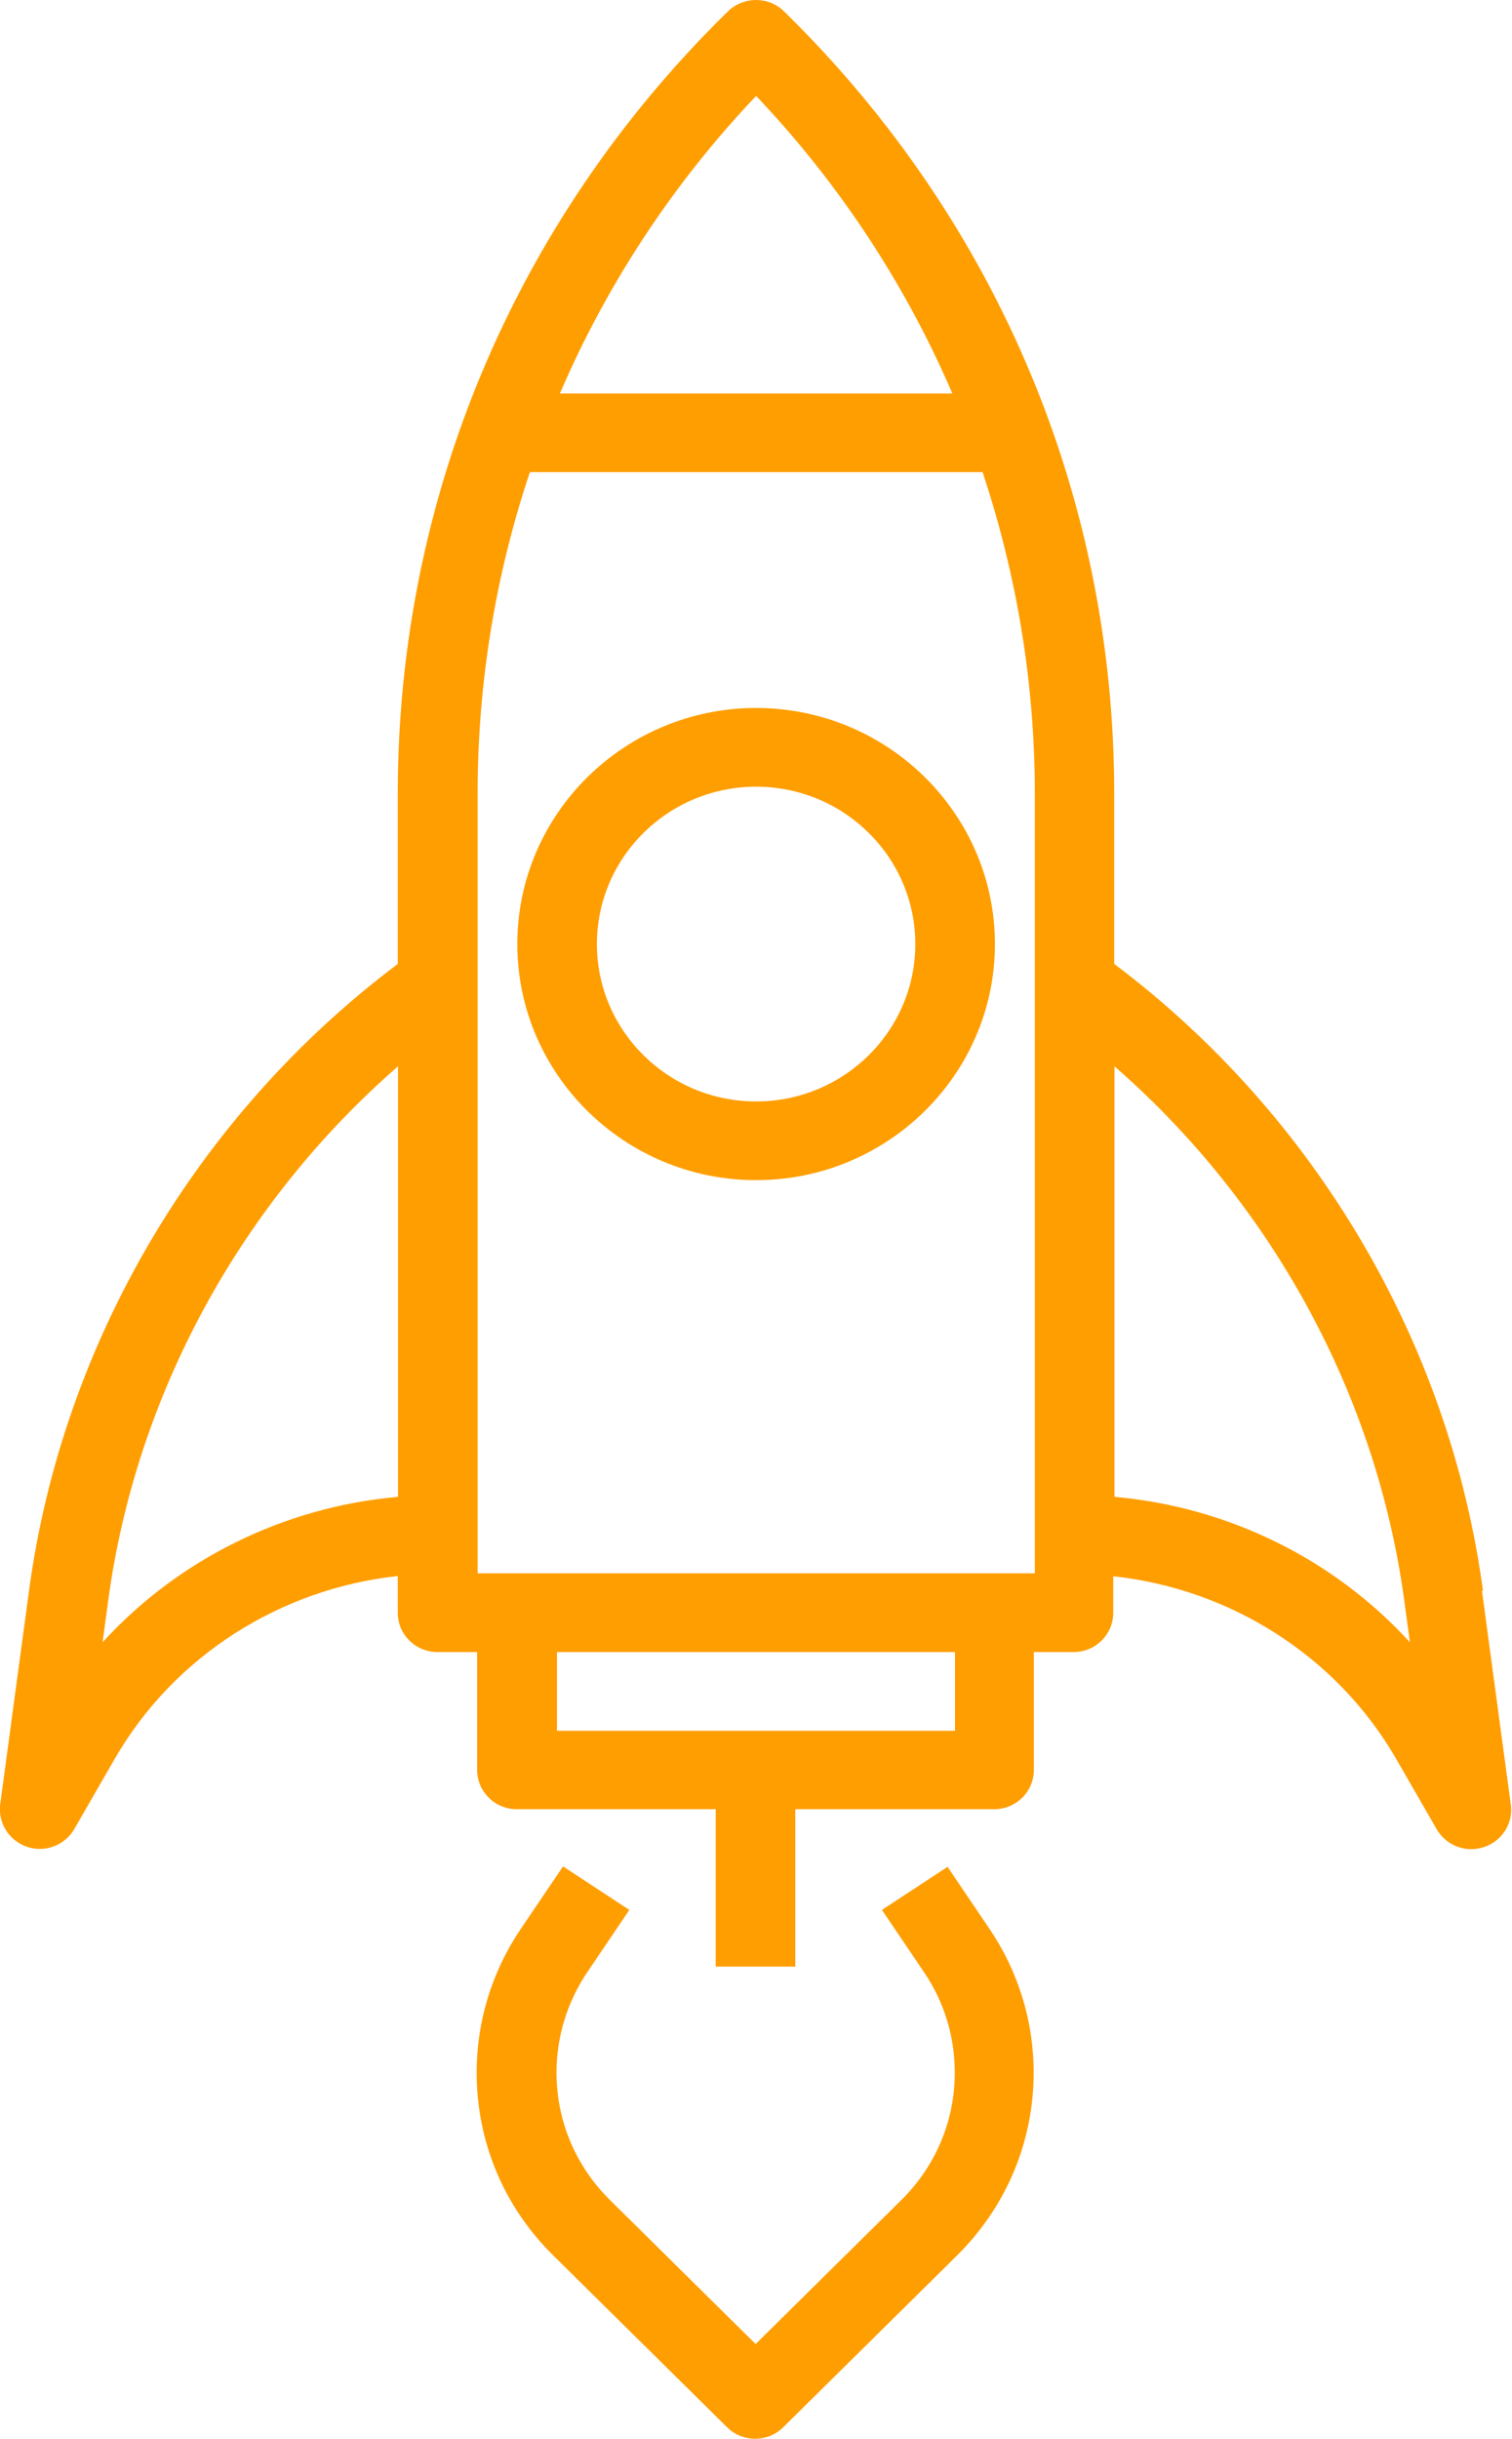
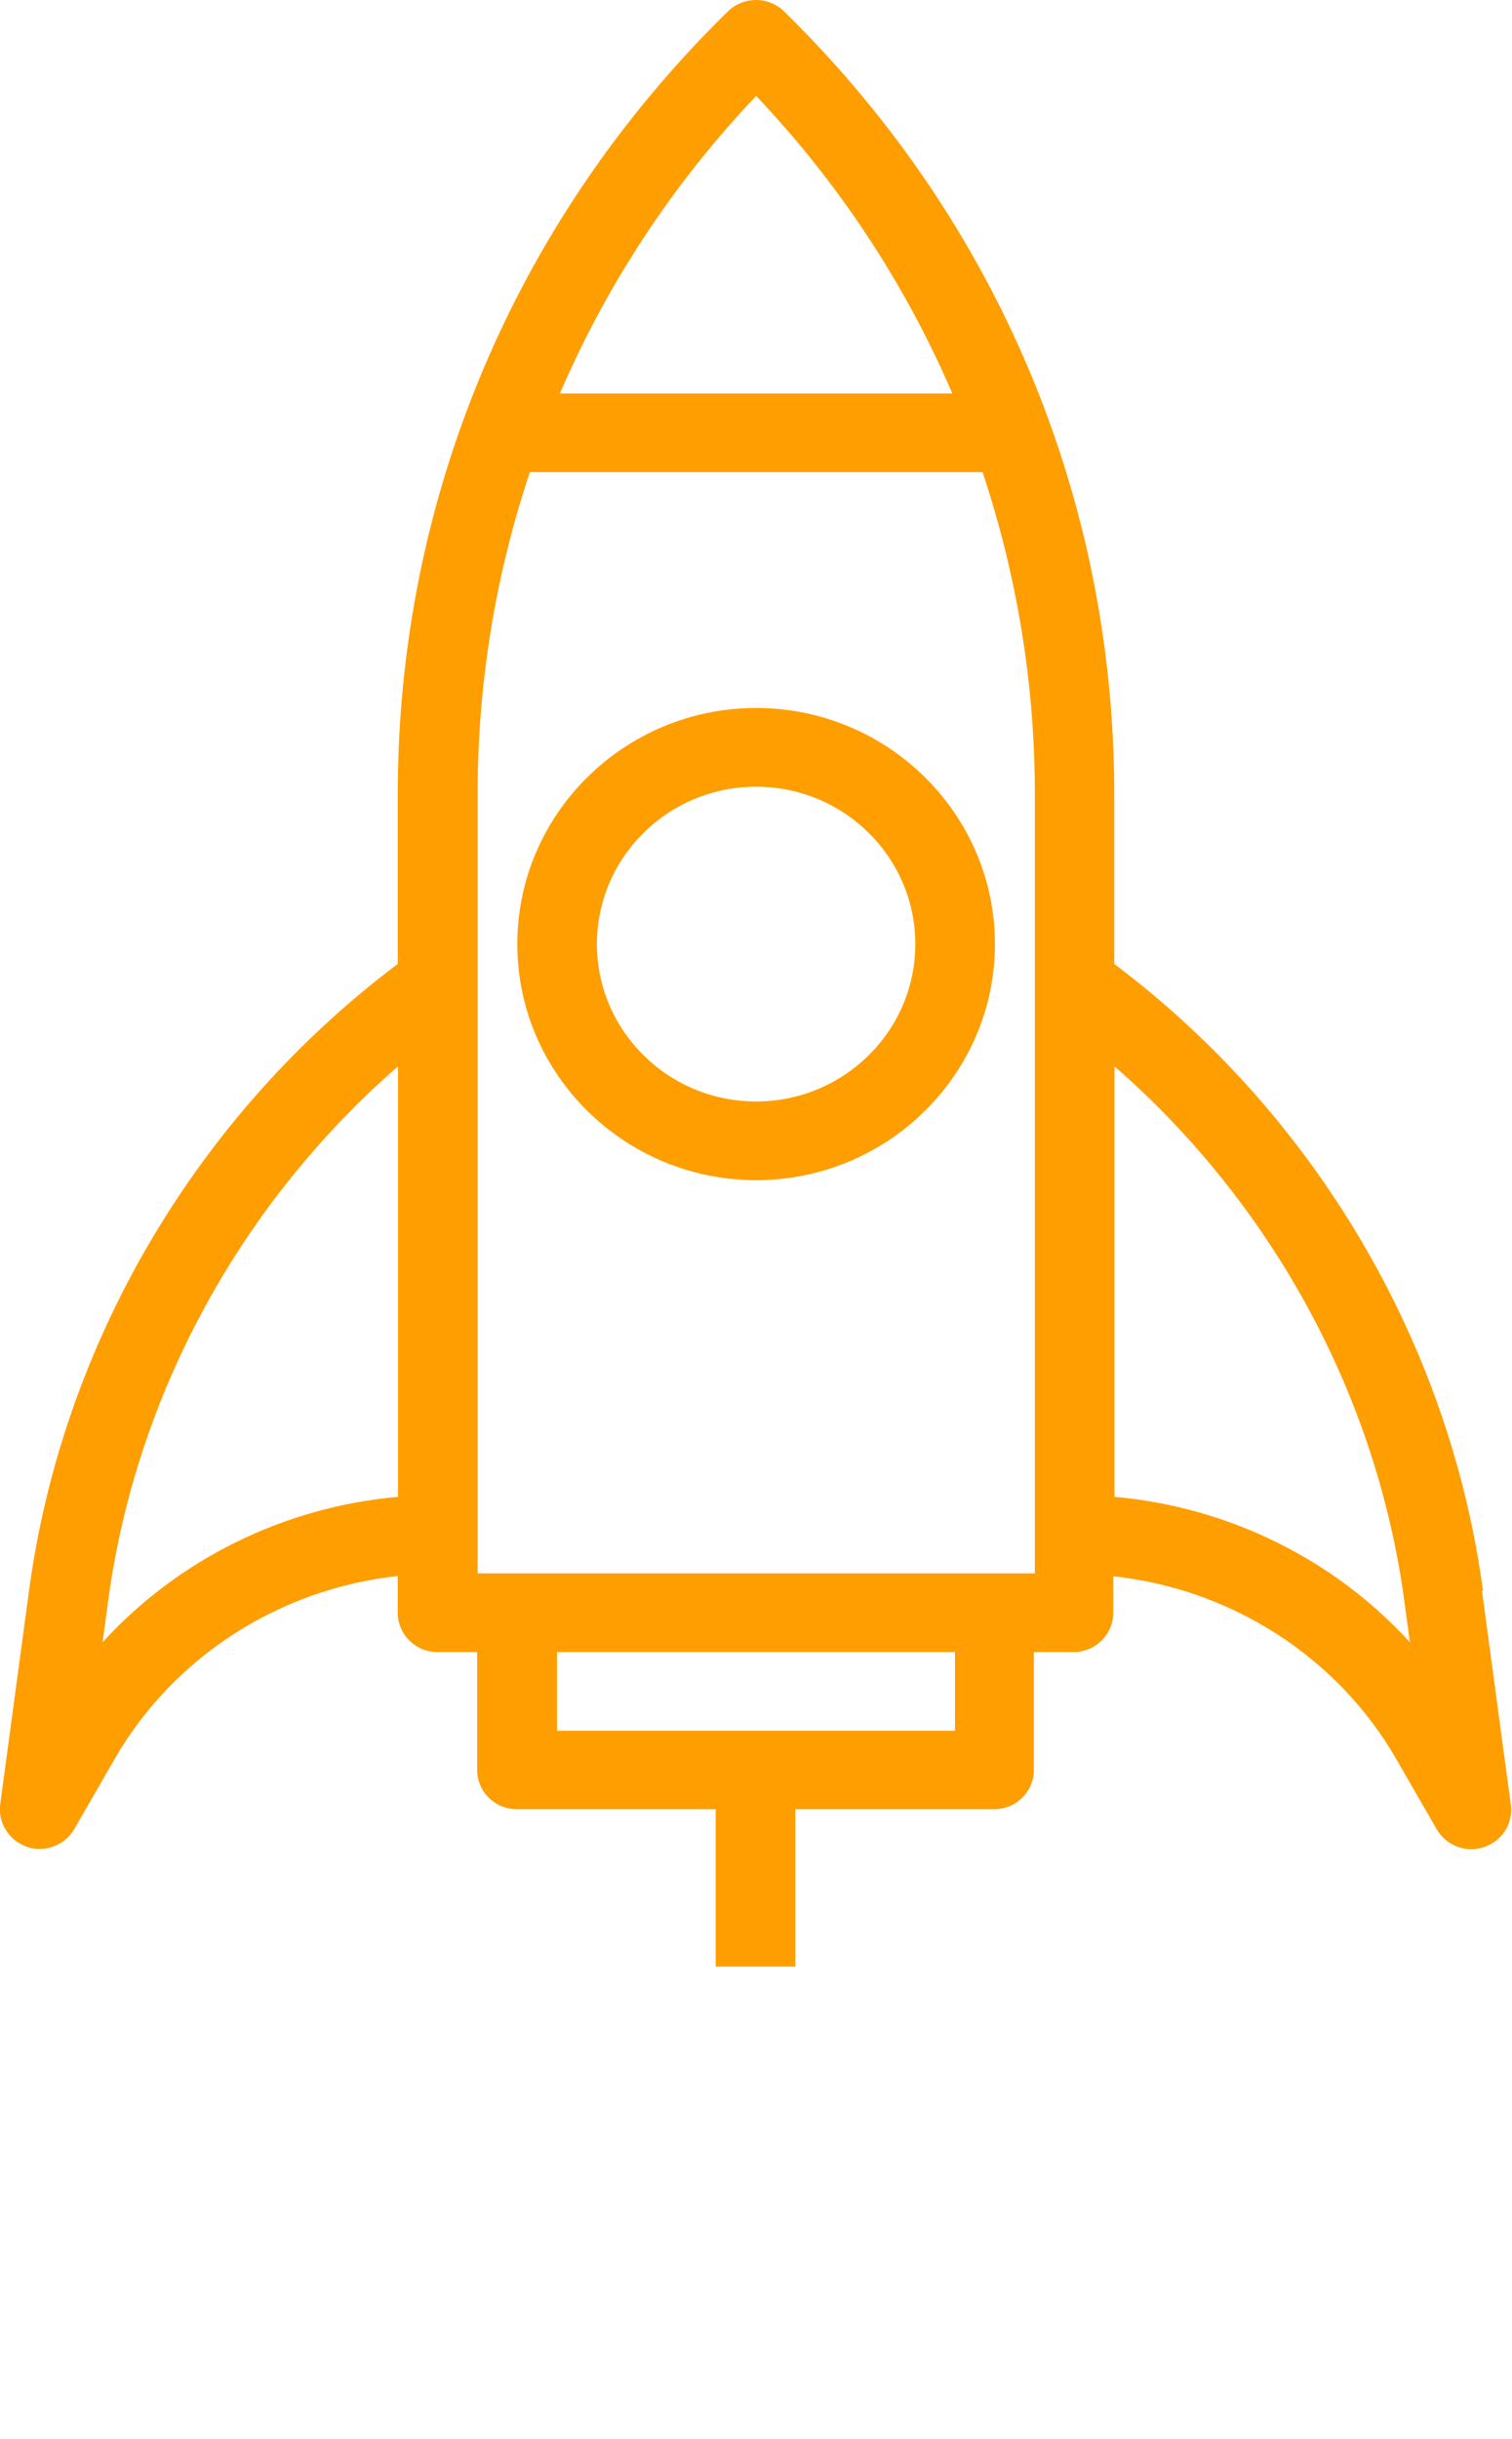
<svg xmlns="http://www.w3.org/2000/svg" width="49" height="79" viewBox="0 0 49 79" fill="none">
  <g clip-path="url(#clip0_165_613)">
    <path d="M48.059 51.525C46.977 43.506 42.625 36.122 36.109 31.225V25.716C36.109 16.186 32.353 7.229 25.531 0.488L25.413 0.372C24.911 -0.124 24.096 -0.124 23.586 0.372L23.468 0.488C16.647 7.229 12.891 16.186 12.891 25.716V31.225C6.375 36.122 2.023 43.506 0.941 51.525L0.007 58.444C-0.071 59.048 0.29 59.622 0.87 59.823C1.003 59.87 1.144 59.893 1.286 59.893C1.74 59.893 2.172 59.653 2.407 59.25L3.724 56.964C5.645 53.64 9.088 51.463 12.891 51.053V52.246C12.891 52.951 13.471 53.516 14.177 53.516H15.463V57.336C15.463 58.041 16.043 58.607 16.749 58.607H23.194V63.705H25.774V58.607H32.219C32.933 58.607 33.505 58.033 33.505 57.336V53.516H34.791C35.505 53.516 36.077 52.943 36.077 52.246V51.06C39.88 51.471 43.323 53.648 45.244 56.972L46.561 59.258C46.796 59.661 47.227 59.901 47.682 59.901C47.816 59.901 47.957 59.878 48.098 59.831C48.678 59.637 49.047 59.064 48.96 58.452L48.027 51.533L48.059 51.525ZM24.504 3.107C27.217 5.966 29.349 9.228 30.863 12.746H18.144C19.658 9.228 21.791 5.966 24.504 3.107ZM3.324 53.199L3.505 51.858C4.406 45.172 7.802 38.981 12.899 34.541V48.488C9.205 48.813 5.779 50.51 3.324 53.199ZM30.957 56.066H18.05V53.516H30.949V56.066H30.957ZM33.537 50.967H15.478V25.724C15.478 22.129 16.058 18.619 17.172 15.295H31.843C32.949 18.619 33.537 22.121 33.537 25.724V50.975V50.967ZM36.117 48.488V34.541C41.213 38.989 44.608 45.179 45.51 51.858L45.691 53.199C43.236 50.51 39.81 48.813 36.117 48.488Z" fill="#FF9E00" />
    <path d="M24.504 22.934C20.238 22.934 16.765 26.367 16.765 30.582C16.765 34.797 20.238 38.229 24.504 38.229C28.77 38.229 32.243 34.797 32.243 30.582C32.243 26.367 28.77 22.934 24.504 22.934ZM24.504 35.68C21.658 35.68 19.344 33.394 19.344 30.582C19.344 27.769 21.658 25.484 24.504 25.484C27.35 25.484 29.663 27.769 29.663 30.582C29.663 33.394 27.35 35.68 24.504 35.68Z" fill="#FF9E00" />
-     <path d="M30.73 60.459L28.581 61.869L29.954 63.899C30.604 64.86 30.942 65.983 30.942 67.138C30.942 68.695 30.33 70.159 29.209 71.267L24.488 75.932L19.768 71.267C18.654 70.167 18.035 68.703 18.035 67.138C18.035 65.983 18.38 64.86 19.023 63.899L20.395 61.869L18.247 60.459L16.874 62.489C15.941 63.868 15.447 65.48 15.447 67.138C15.447 69.377 16.326 71.484 17.933 73.065L23.563 78.628C23.814 78.876 24.143 79 24.473 79C24.802 79 25.131 78.876 25.382 78.628L31.012 73.065C32.612 71.484 33.498 69.377 33.498 67.138C33.498 65.48 33.004 63.868 32.071 62.489L30.698 60.459H30.73Z" fill="#FF9E00" />
  </g>
  <defs>
    <clipPath id="clip0_165_613">
      <rect width="49" height="79" fill="white" />
    </clipPath>
  </defs>
</svg>